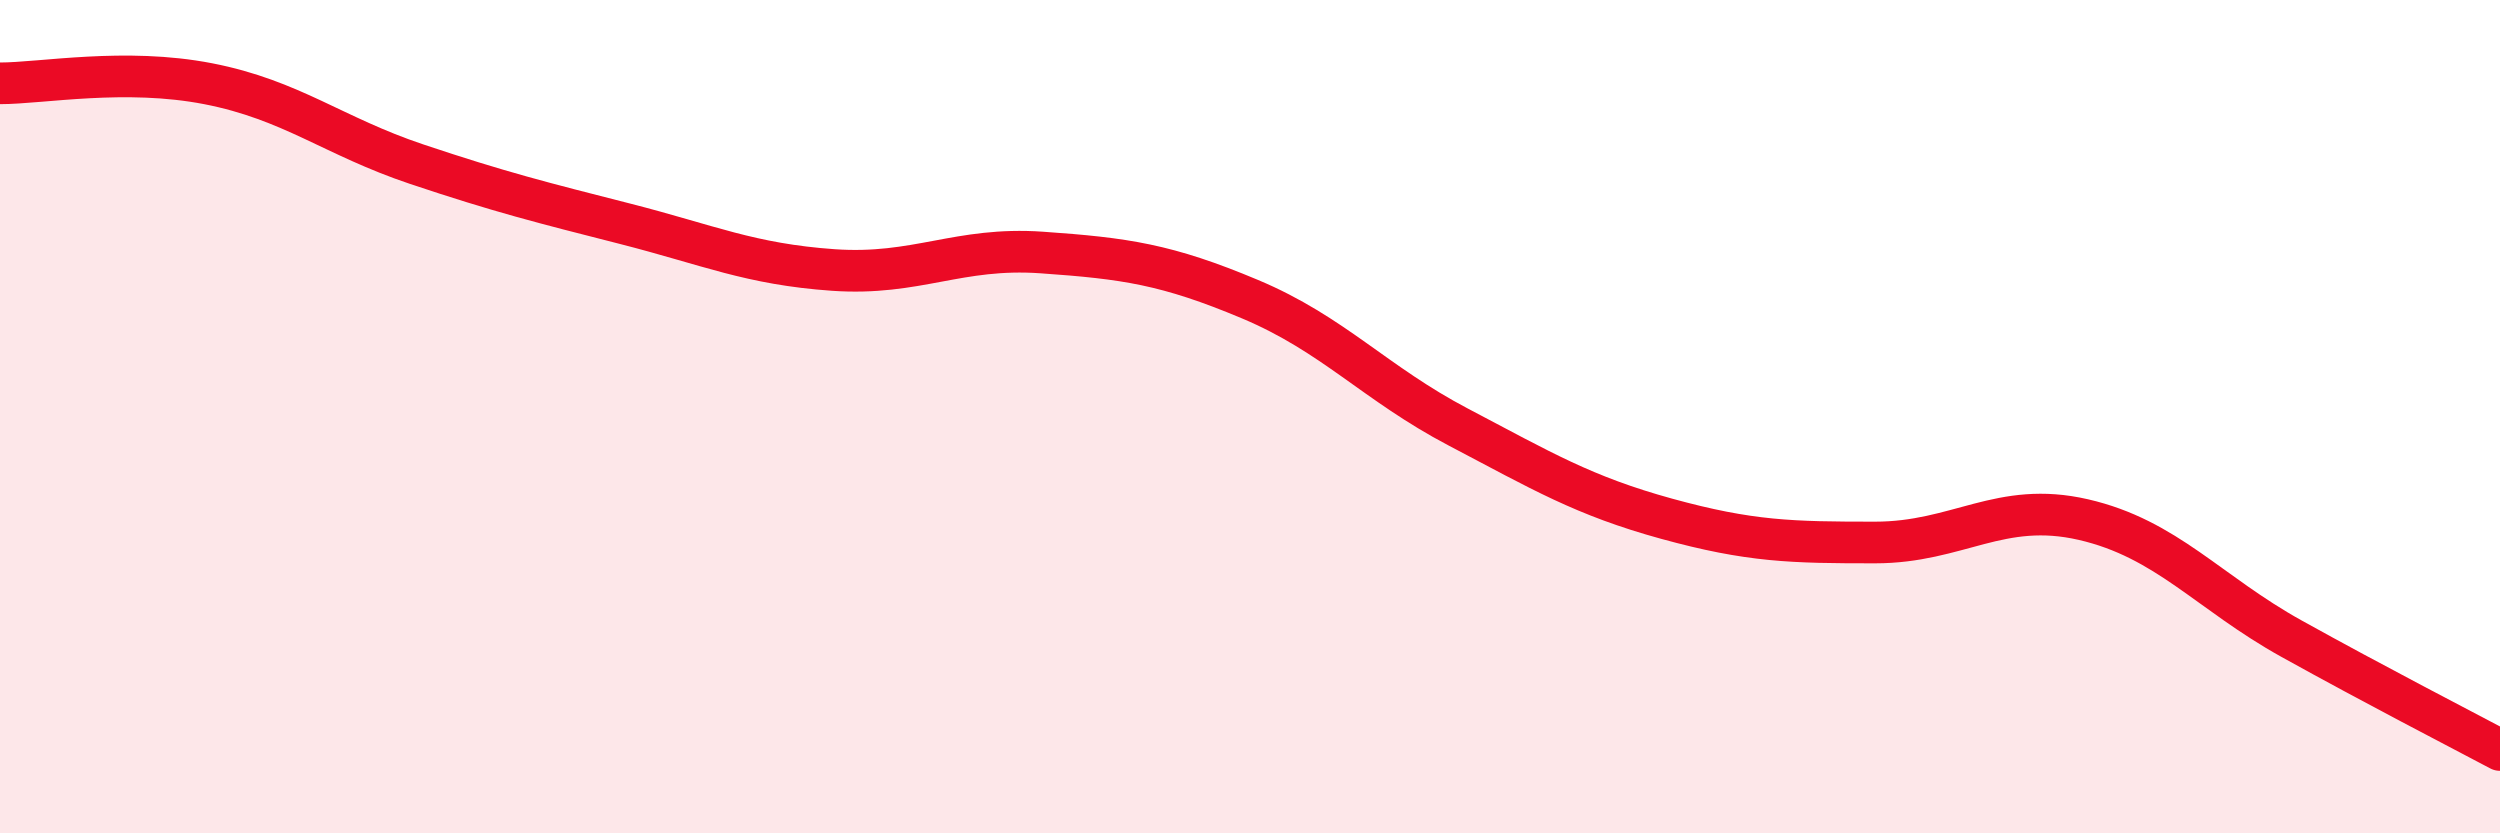
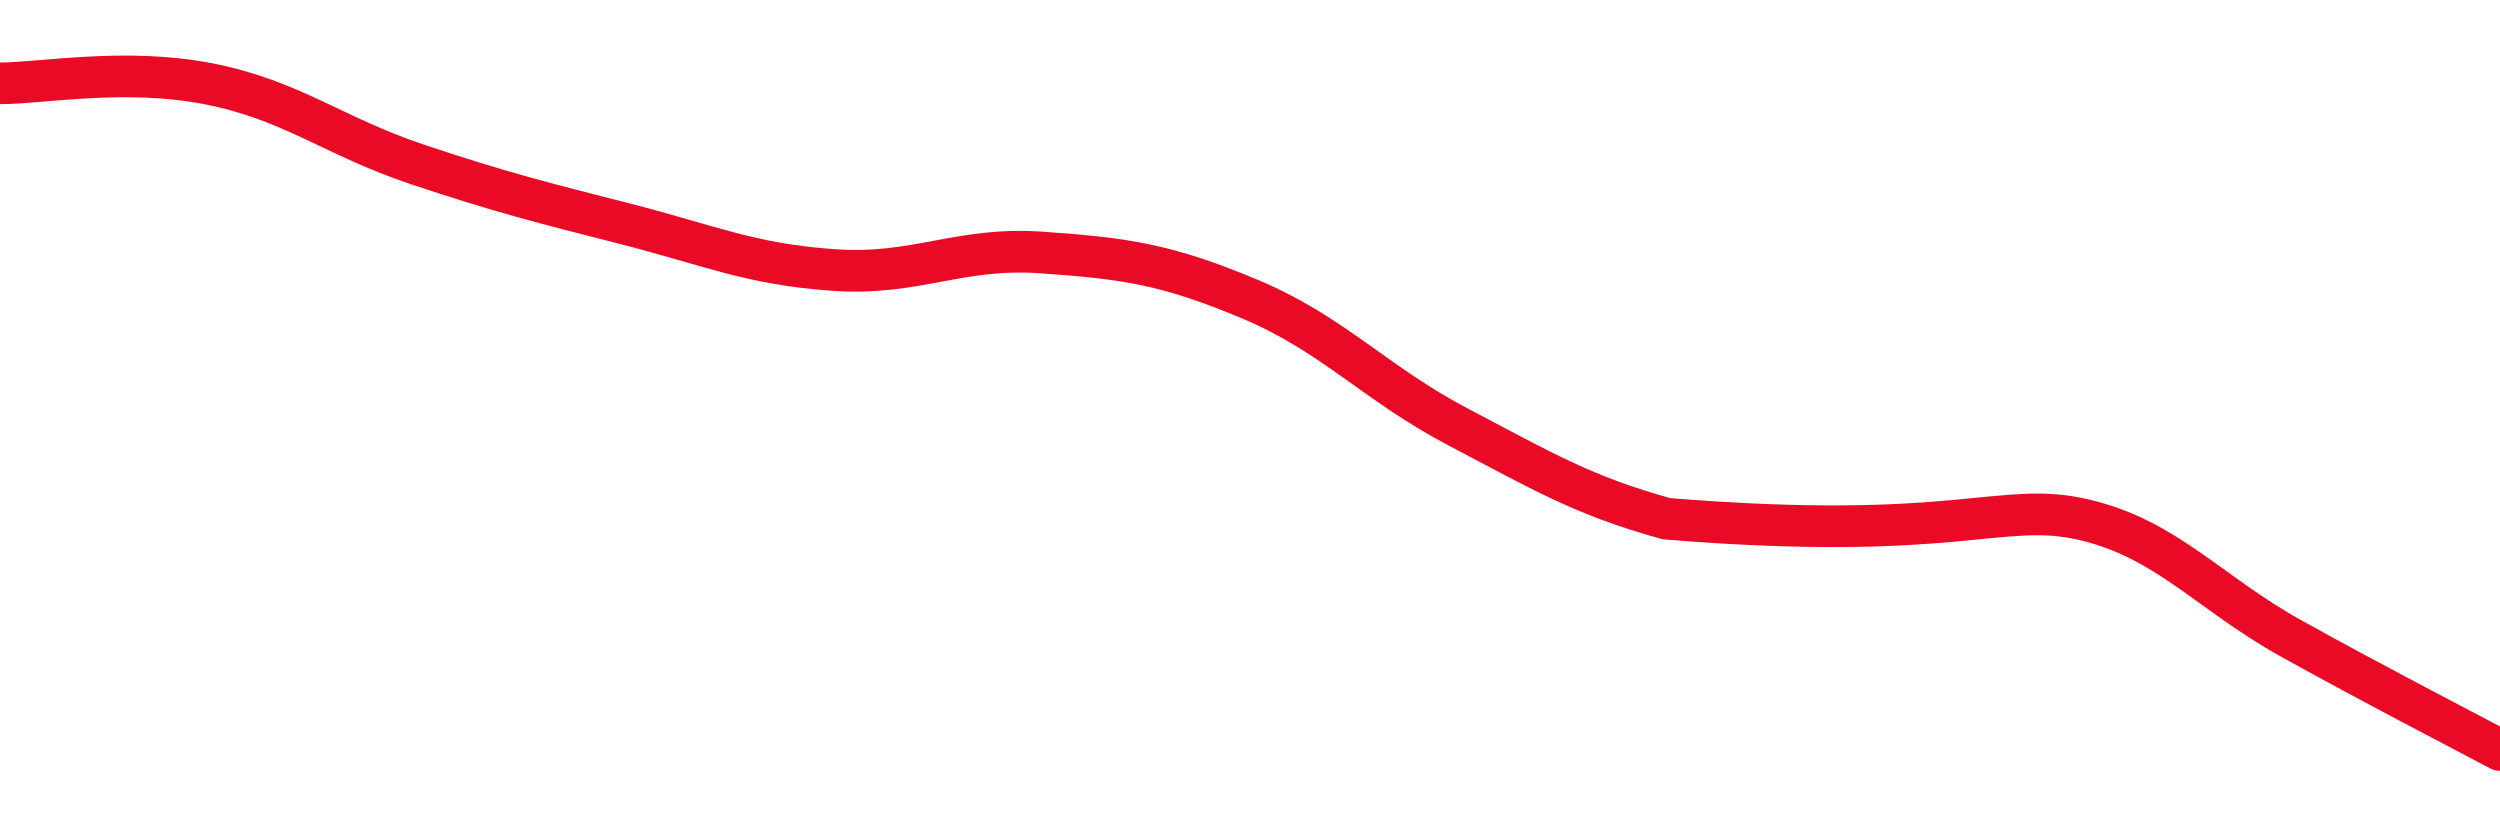
<svg xmlns="http://www.w3.org/2000/svg" width="60" height="20" viewBox="0 0 60 20">
-   <path d="M 0,2 C 1,2 3,1.62 5,2.01 C 7,2.4 8,3.27 10,3.94 C 12,4.61 13,4.86 15,5.37 C 17,5.88 18,6.34 20,6.48 C 22,6.62 23,5.92 25,6.06 C 27,6.2 28,6.34 30,7.18 C 32,8.02 33,9.2 35,10.25 C 37,11.3 38,11.9 40,12.45 C 42,13 43,13.02 45,13.02 C 47,13.02 48,12.01 50,12.47 C 52,12.93 53,14.22 55,15.33 C 57,16.44 59,17.47 60,18L60 20L0 20Z" fill="#EB0A25" opacity="0.1" stroke-linecap="round" stroke-linejoin="round" />
-   <path d="M 0,2 C 1,2 3,1.62 5,2.01 C 7,2.4 8,3.27 10,3.94 C 12,4.61 13,4.86 15,5.37 C 17,5.88 18,6.34 20,6.48 C 22,6.62 23,5.92 25,6.06 C 27,6.2 28,6.34 30,7.18 C 32,8.02 33,9.2 35,10.25 C 37,11.3 38,11.9 40,12.45 C 42,13 43,13.02 45,13.02 C 47,13.02 48,12.01 50,12.47 C 52,12.93 53,14.22 55,15.33 C 57,16.44 59,17.47 60,18" stroke="#EB0A25" stroke-width="1" fill="none" stroke-linecap="round" stroke-linejoin="round" />
+   <path d="M 0,2 C 1,2 3,1.62 5,2.01 C 7,2.4 8,3.27 10,3.94 C 12,4.61 13,4.86 15,5.37 C 17,5.88 18,6.34 20,6.48 C 22,6.62 23,5.92 25,6.06 C 27,6.2 28,6.34 30,7.18 C 32,8.02 33,9.2 35,10.25 C 37,11.3 38,11.9 40,12.45 C 47,13.02 48,12.01 50,12.47 C 52,12.93 53,14.22 55,15.33 C 57,16.44 59,17.47 60,18" stroke="#EB0A25" stroke-width="1" fill="none" stroke-linecap="round" stroke-linejoin="round" />
</svg>